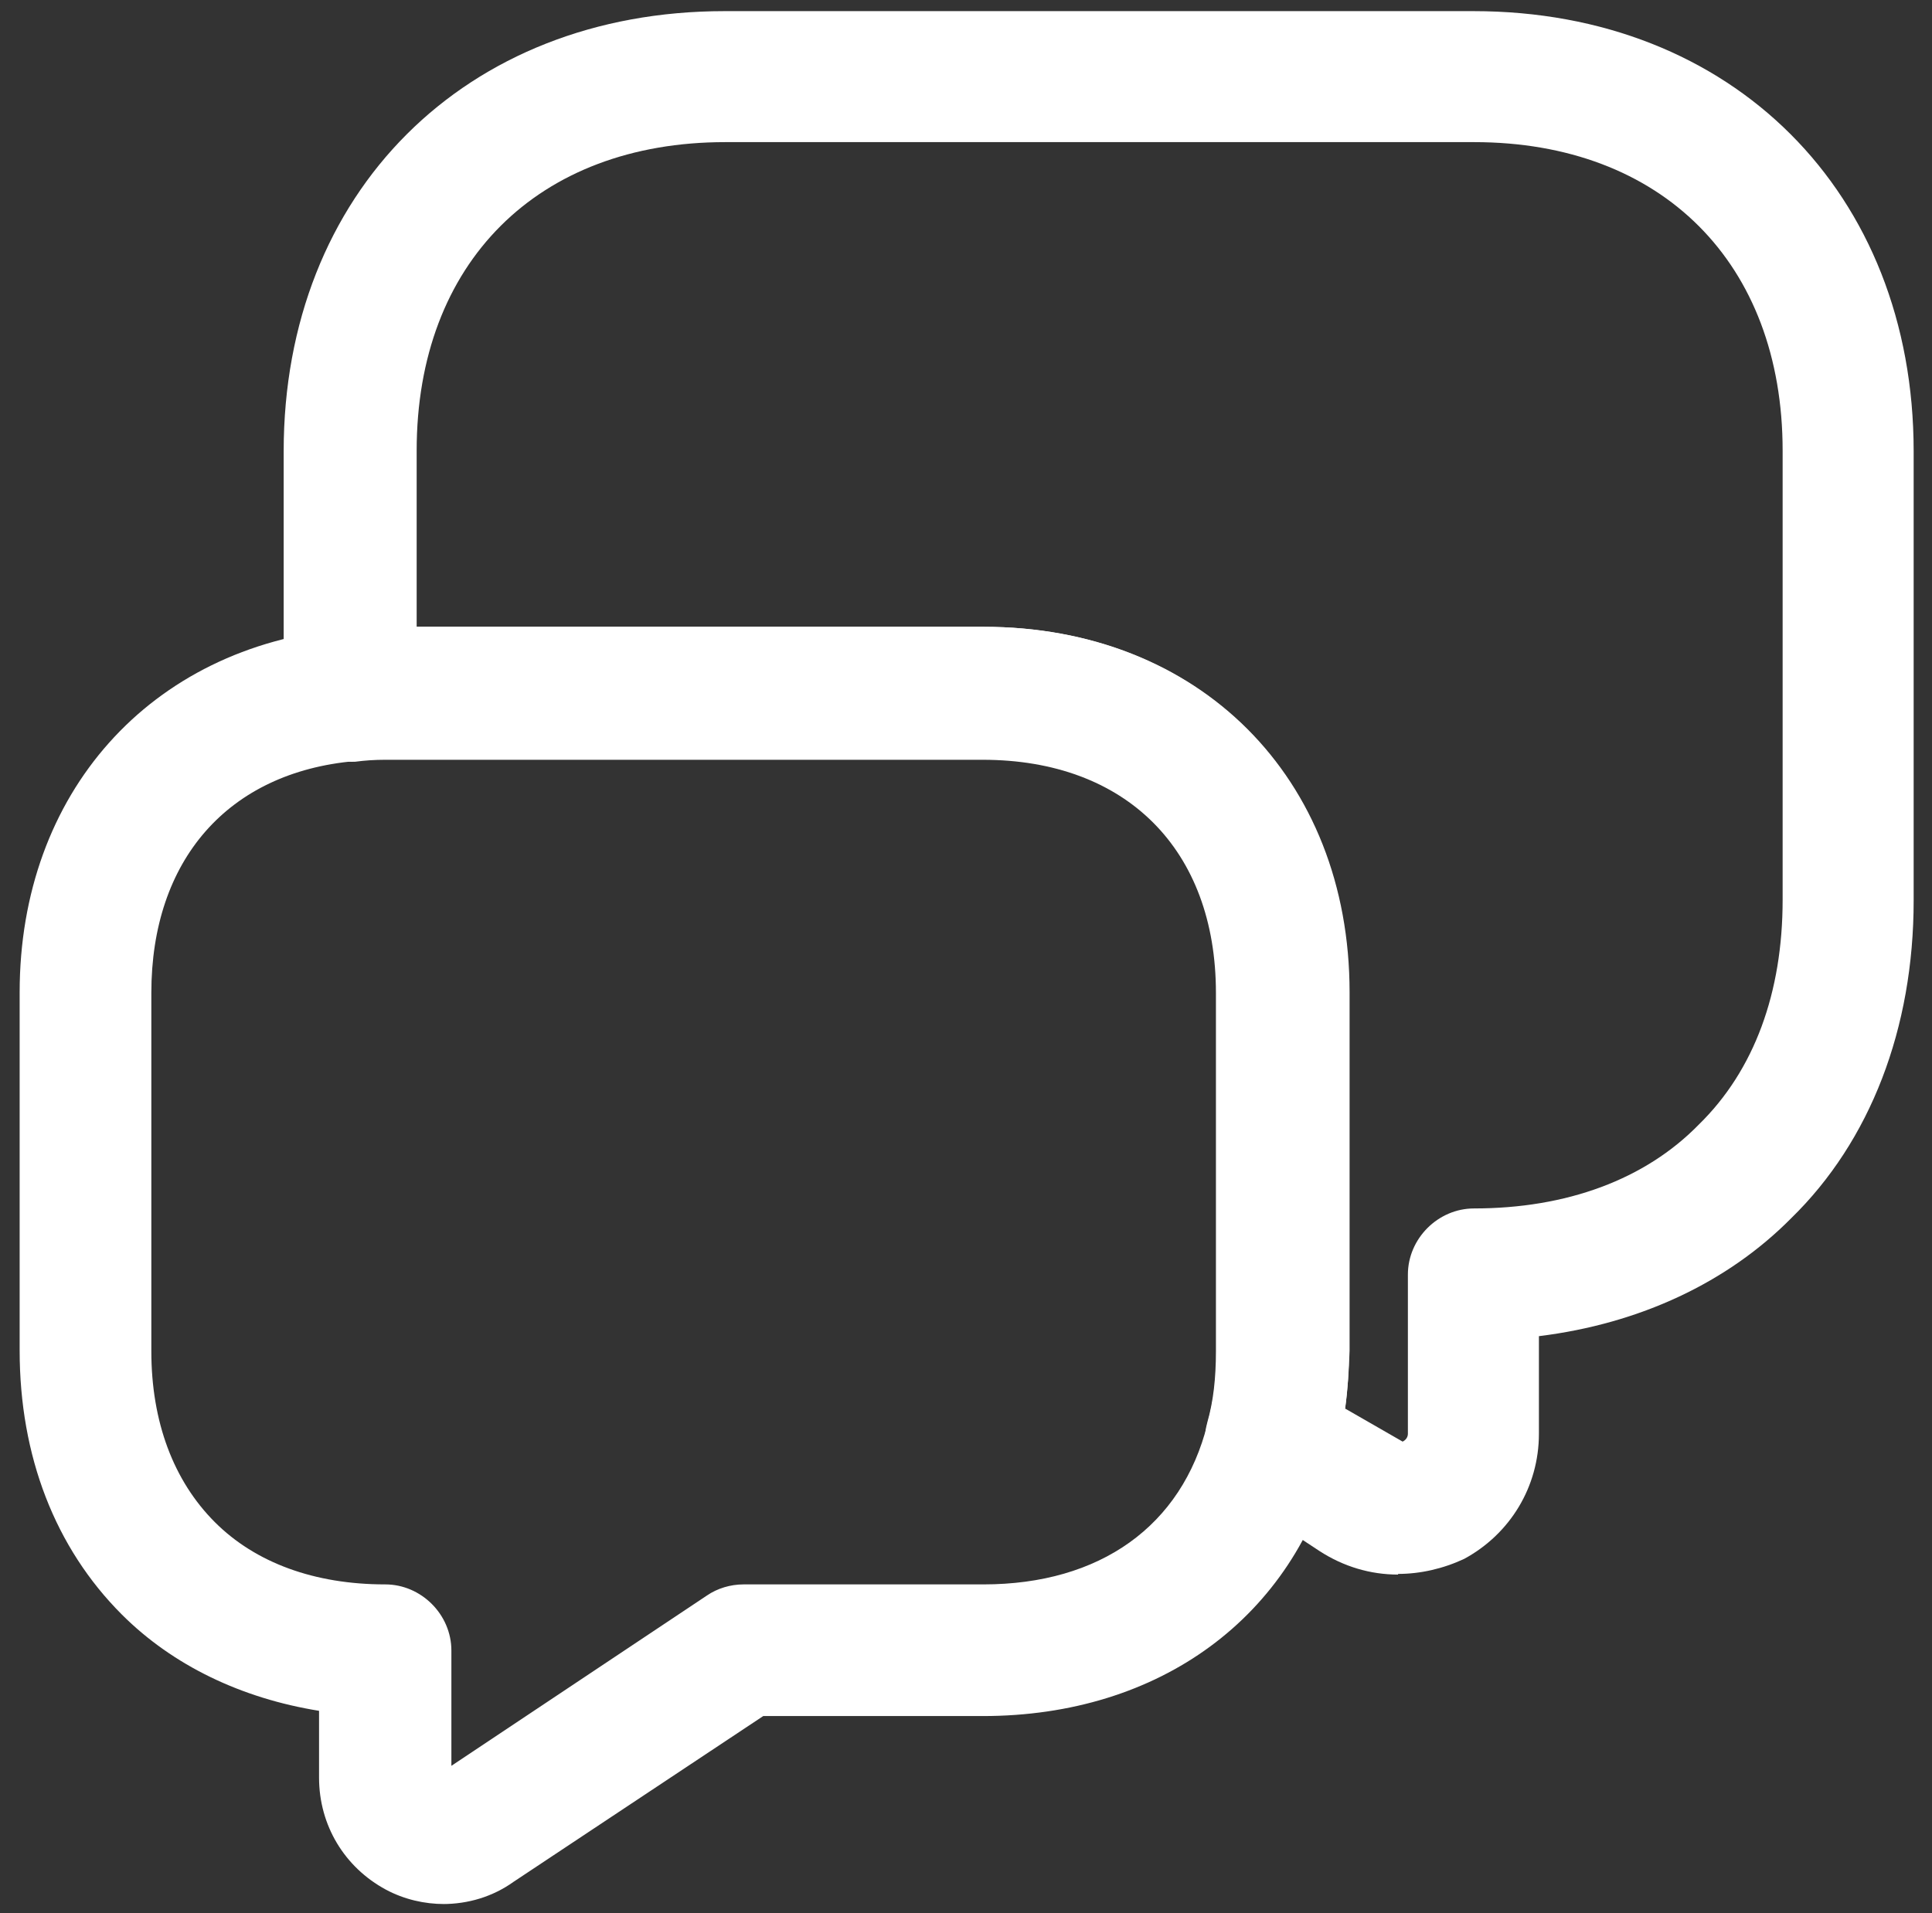
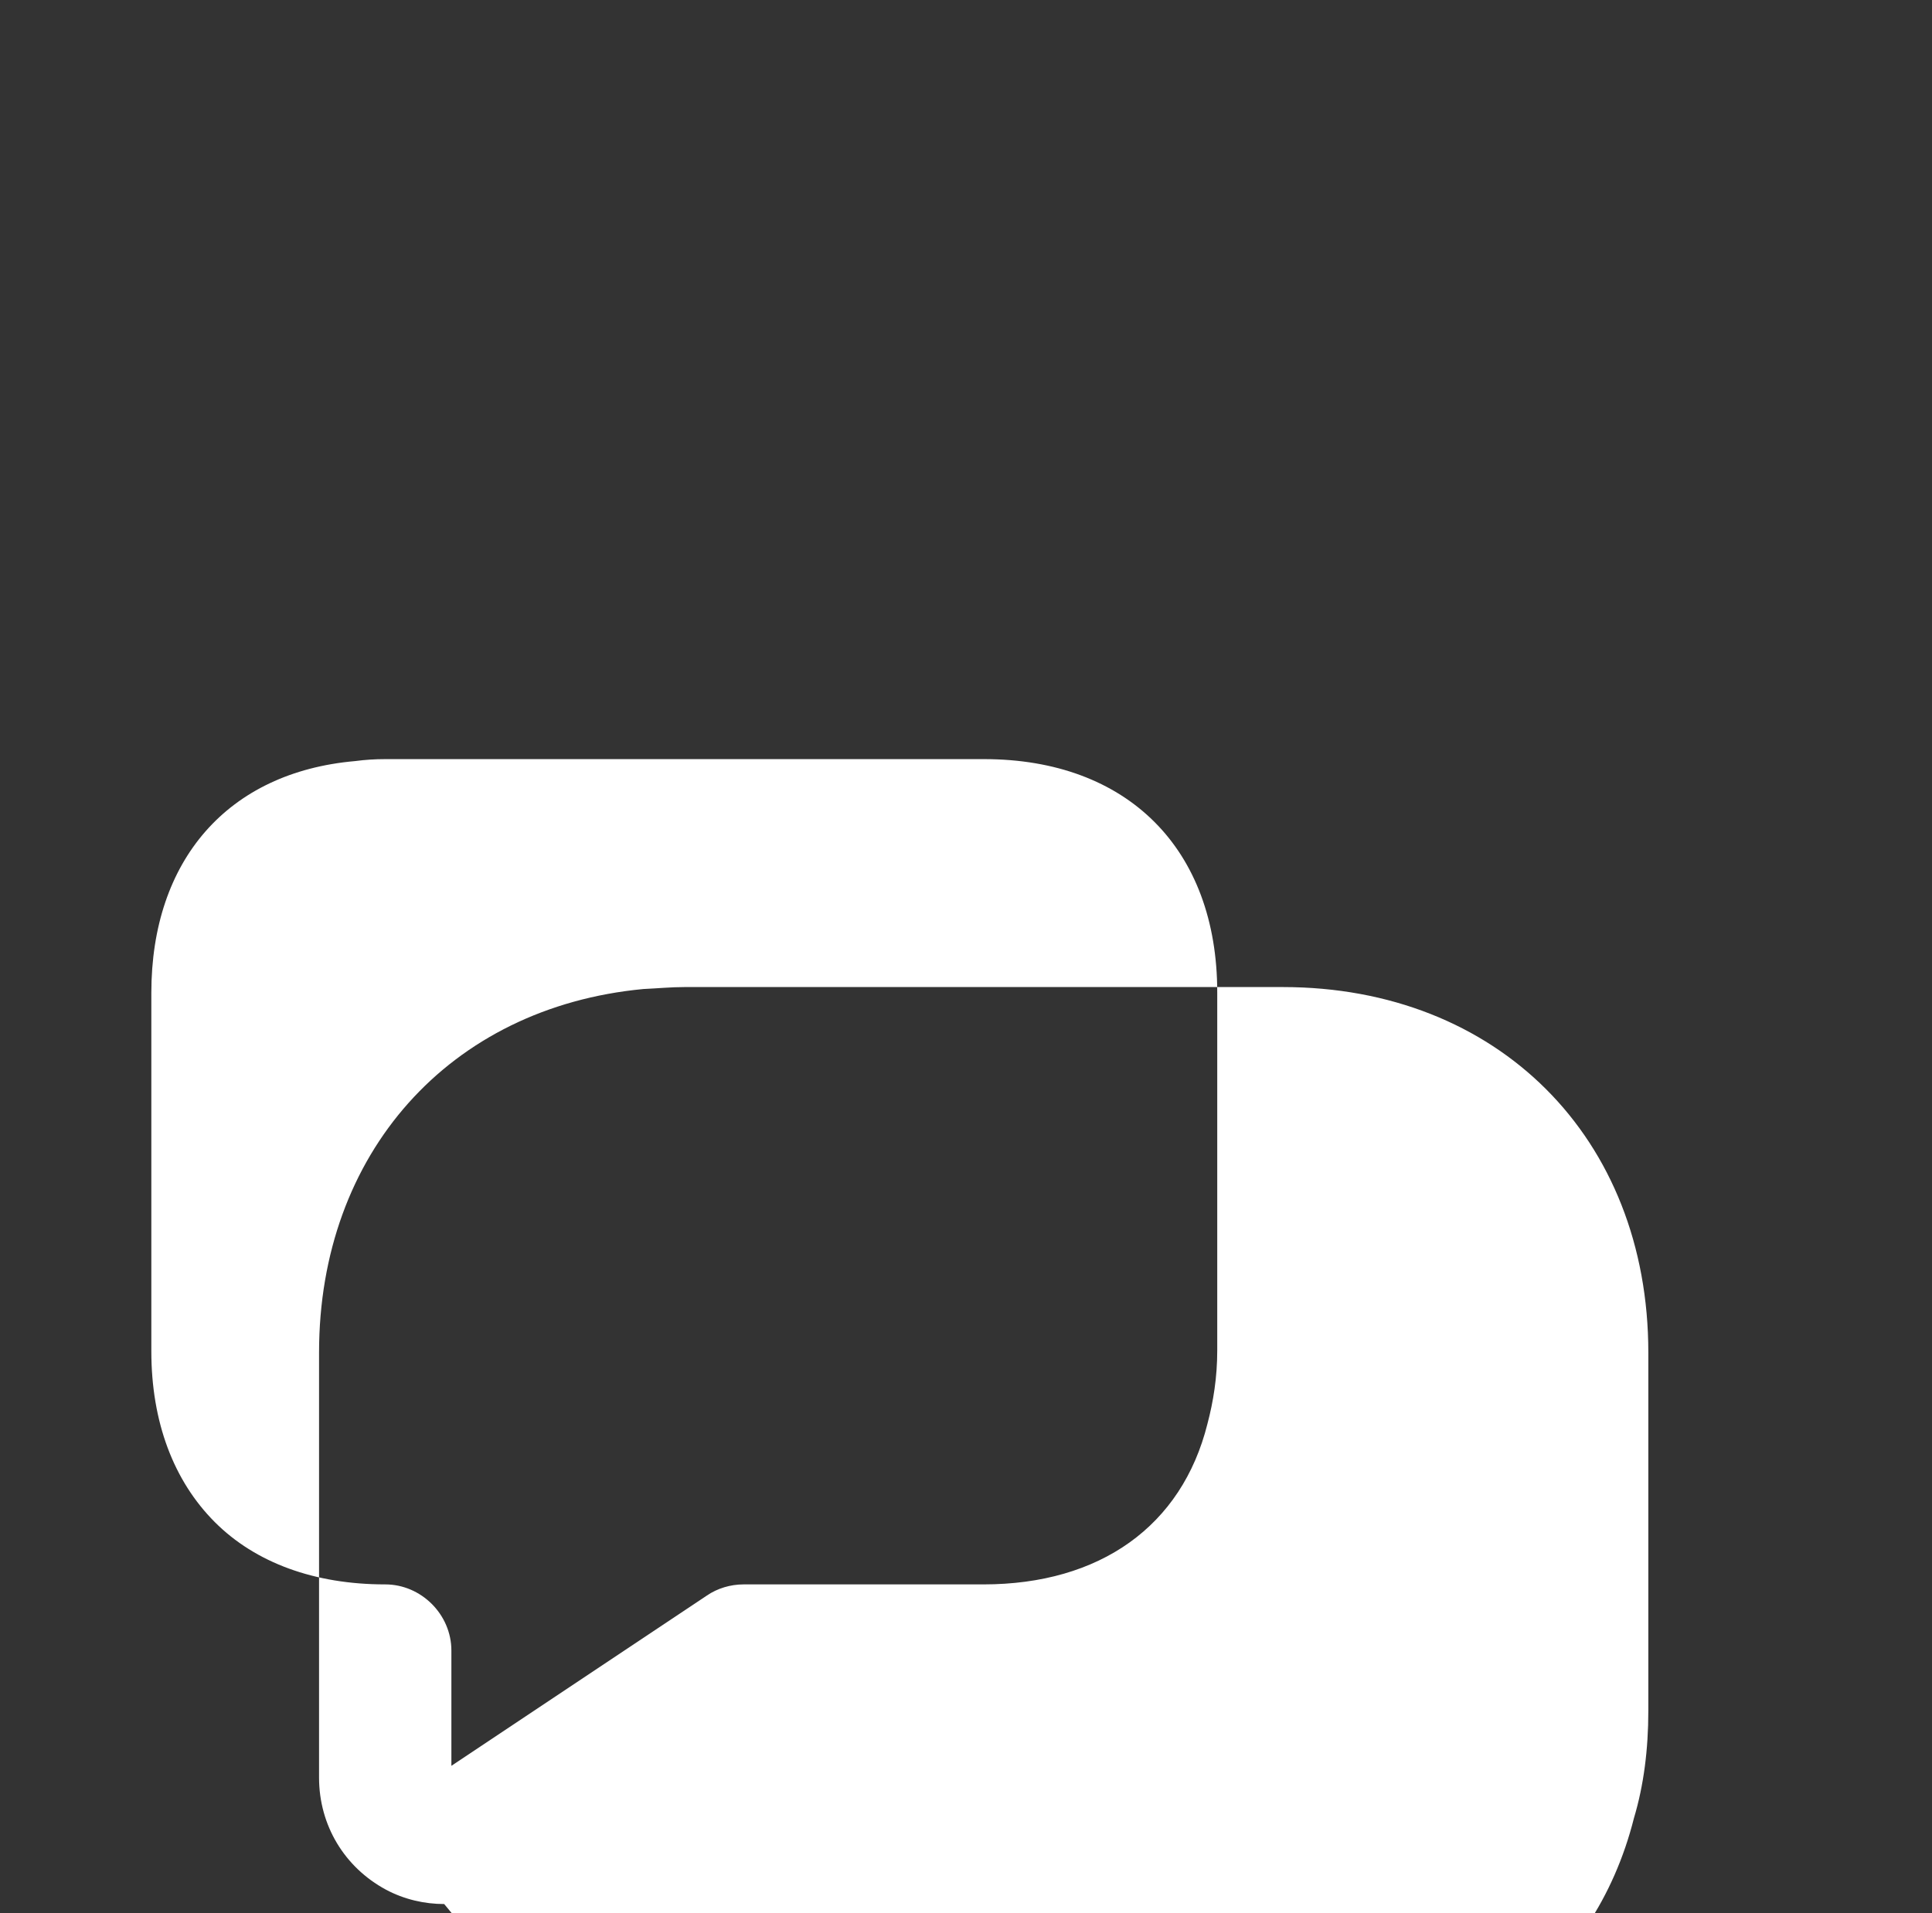
<svg xmlns="http://www.w3.org/2000/svg" id="Isolation_Mode" data-name="Isolation Mode" version="1.1" viewBox="0 0 29.49 29.21">
  <rect x="0" y="0" width="29.49" height="29.21" fill="#333333" stroke="none" />
  <defs>
    <style>
      .cls-1 {
        fill: #fff;
        stroke-width: 0px;
      }
    </style>
  </defs>
-   <path class="cls-1" d="M21.34,24.04c-.42,0-.83-.12-1.2-.36l-1.29-.85c-.36-.24-.54-.7-.42-1.12.09-.31.13-.67.13-1.08v-5.47c0-2.19-1.37-3.56-3.56-3.56H5.88c-.16,0-.31.01-.46.03-.28.01-.55-.08-.77-.27-.22-.19-.32-.46-.32-.74v-3.73C4.33,2.94,7.1.17,11.06.17h11.43c3.95,0,6.72,2.77,6.72,6.72v6.86c0,1.95-.66,3.67-1.87,4.85-.97.98-2.31,1.61-3.85,1.8v1.49c0,.81-.44,1.53-1.14,1.91-.32.15-.67.23-1.01.23ZM20.54,21.51l.87.5c.08-.04.08-.11.08-.12v-2.43c0-.55.46-1.01,1.01-1.01,1.41,0,2.61-.44,3.43-1.28.85-.83,1.28-2.02,1.28-3.43v-6.86c0-2.86-1.84-4.71-4.71-4.71h-11.43c-2.86,0-4.71,1.84-4.71,4.71v2.69h8.66c3.28,0,5.58,2.3,5.58,5.58v5.47c-.01.31-.03.61-.07.89Z" />
-   <path class="cls-1" d="M6.78,29.07c-.3,0-.61-.07-.89-.22-.63-.34-1.02-.98-1.02-1.71v-1.02c-1.18-.19-2.23-.69-3.01-1.47-1.02-1.02-1.56-2.42-1.56-4.03v-5.47c0-3.04,1.99-5.27,4.95-5.55.22-.01.42-.03.63-.03h9.13c3.28,0,5.58,2.3,5.58,5.58v5.47c0,.59-.07,1.14-.22,1.64-.61,2.42-2.66,3.94-5.37,3.94h-3.35l-3.81,2.53c-.32.23-.7.34-1.08.34ZM5.88,11.59c-.16,0-.31.01-.46.03-1.94.17-3.11,1.51-3.11,3.54v5.47c0,1.08.34,1.98.97,2.61.62.62,1.52.95,2.6.95.55,0,1.01.46,1.01,1.01v1.76l3.9-2.6c.16-.11.36-.17.56-.17h3.66c1.78,0,3.03-.89,3.42-2.45.09-.34.15-.71.15-1.12v-5.47c0-2.19-1.37-3.56-3.56-3.56H5.88Z" />
+   <path class="cls-1" d="M6.78,29.07c-.3,0-.61-.07-.89-.22-.63-.34-1.02-.98-1.02-1.71v-1.02v-5.47c0-3.04,1.99-5.27,4.95-5.55.22-.01.42-.03.63-.03h9.13c3.28,0,5.58,2.3,5.58,5.58v5.47c0,.59-.07,1.14-.22,1.64-.61,2.42-2.66,3.94-5.37,3.94h-3.35l-3.81,2.53c-.32.23-.7.34-1.08.34ZM5.88,11.59c-.16,0-.31.01-.46.03-1.94.17-3.11,1.51-3.11,3.54v5.47c0,1.08.34,1.98.97,2.61.62.62,1.52.95,2.6.95.55,0,1.01.46,1.01,1.01v1.76l3.9-2.6c.16-.11.36-.17.56-.17h3.66c1.78,0,3.03-.89,3.42-2.45.09-.34.15-.71.15-1.12v-5.47c0-2.19-1.37-3.56-3.56-3.56H5.88Z" />
</svg>